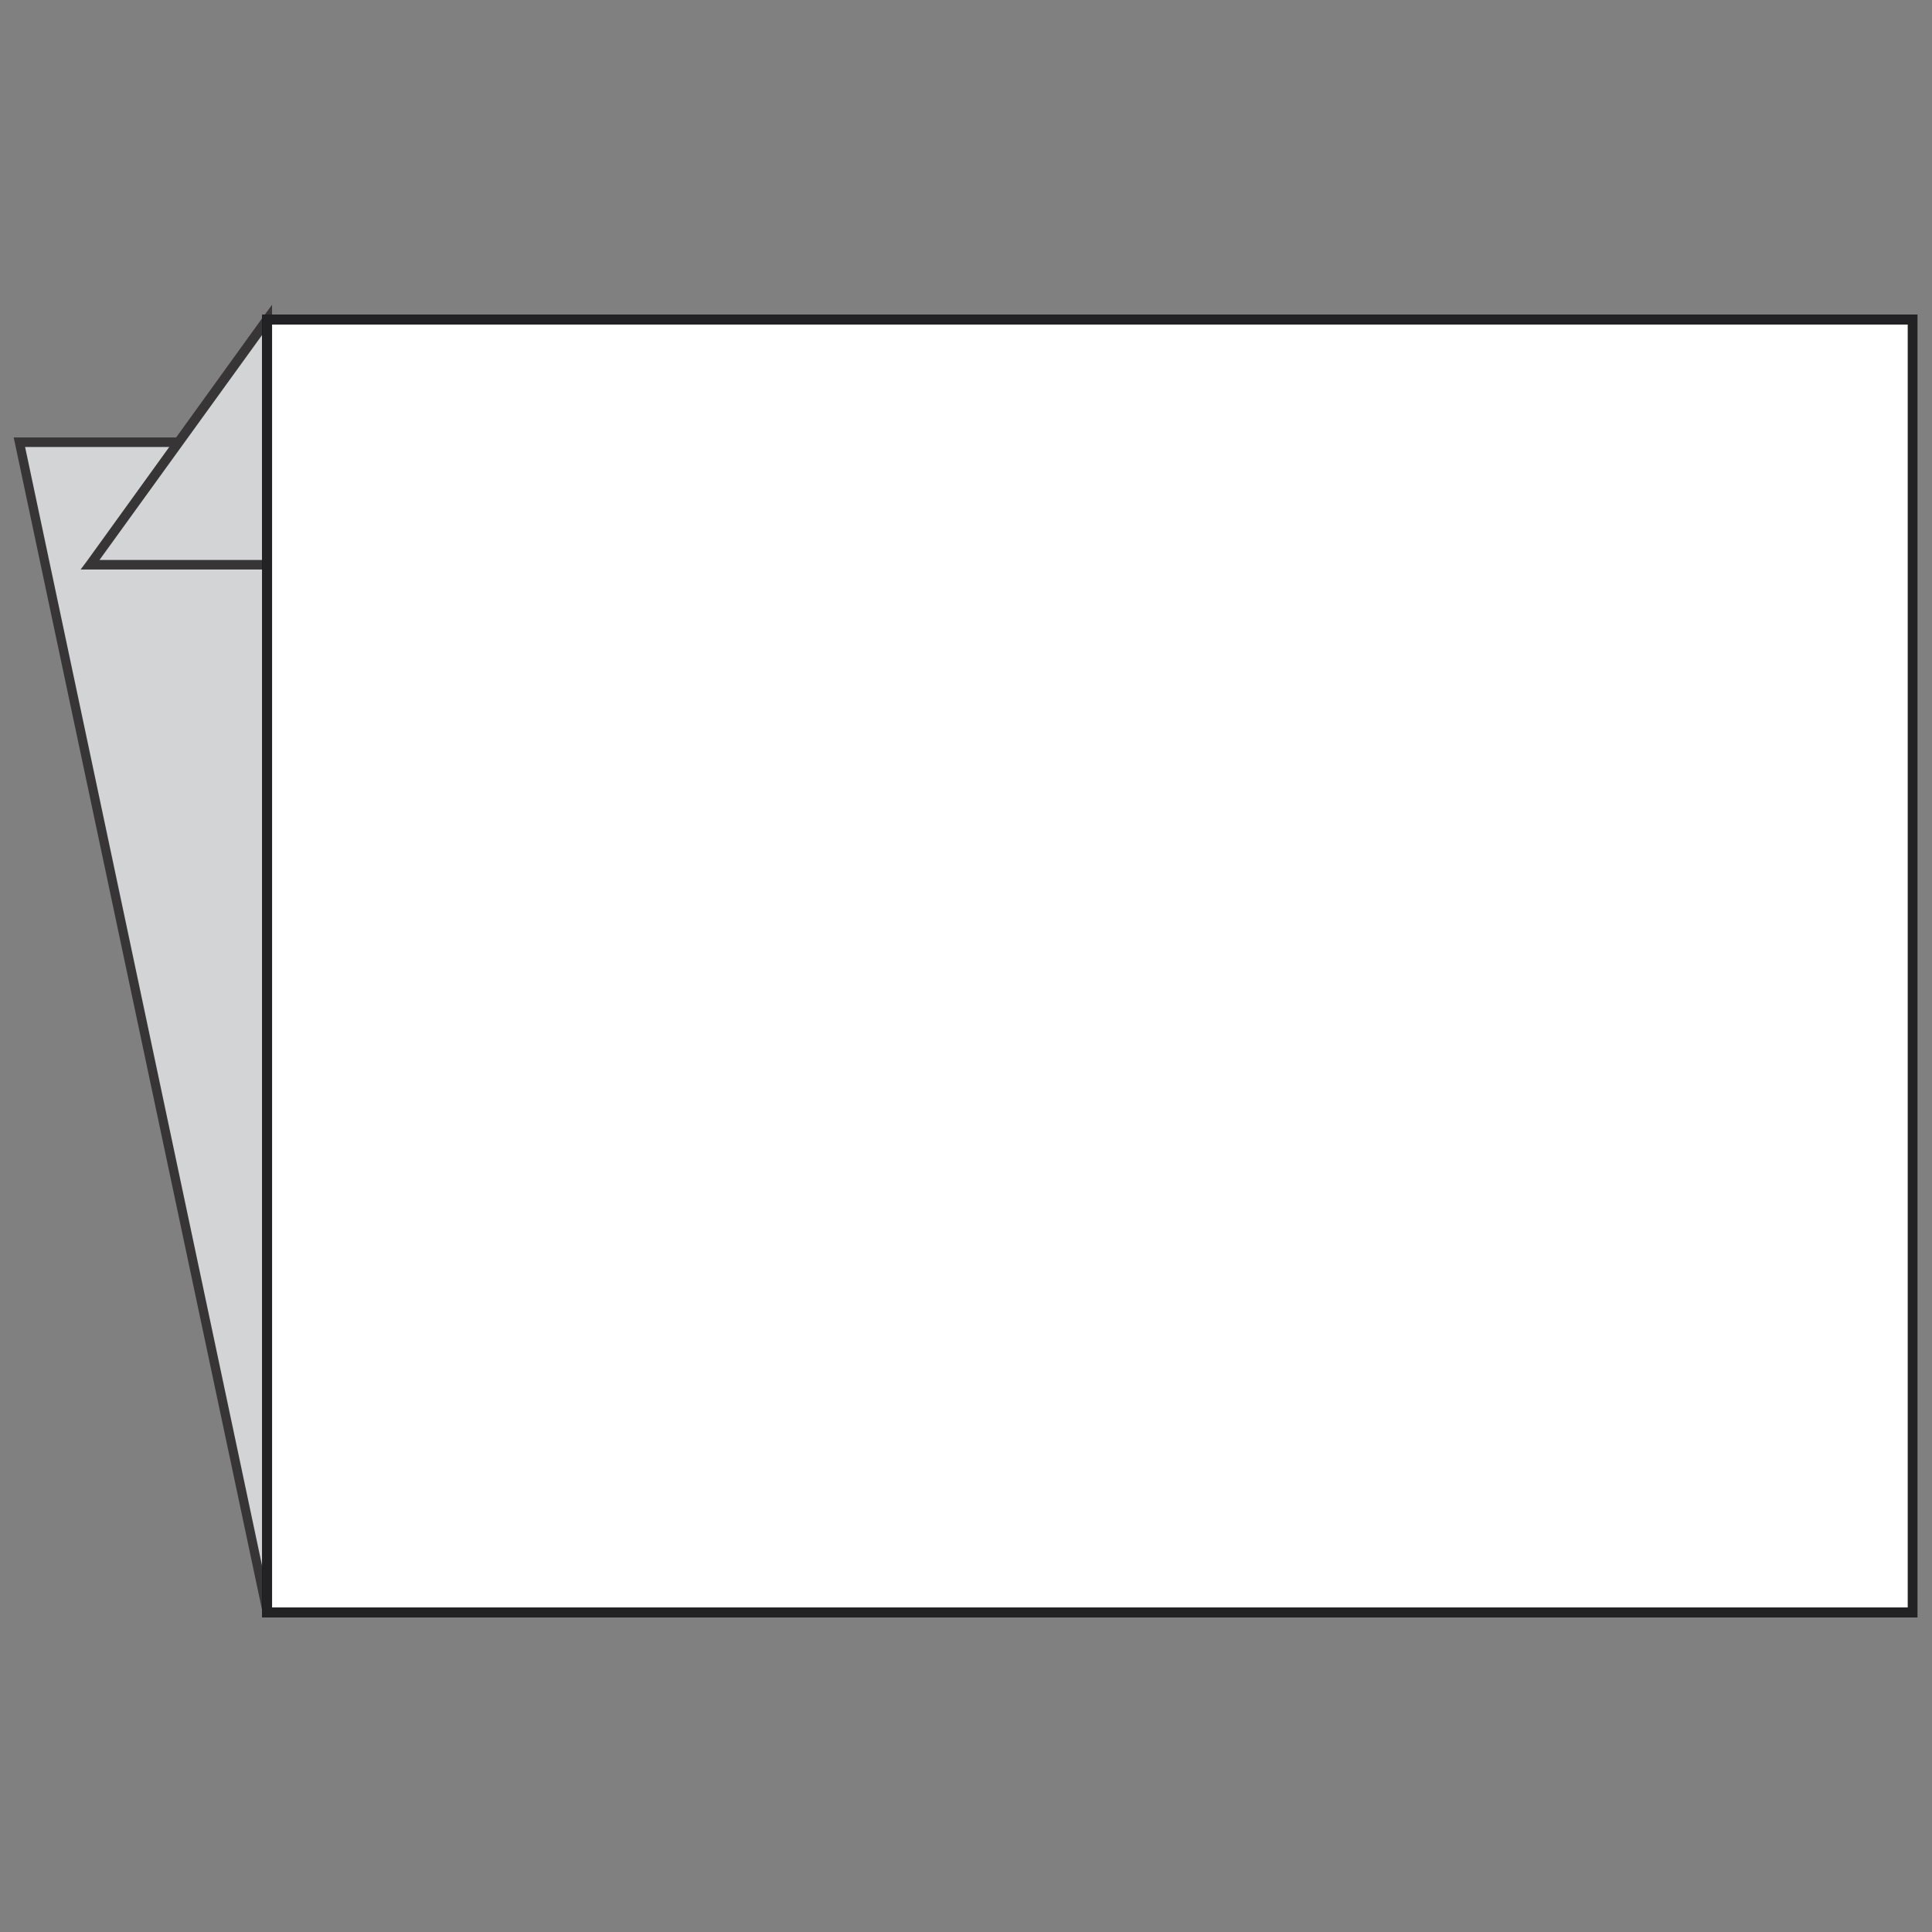
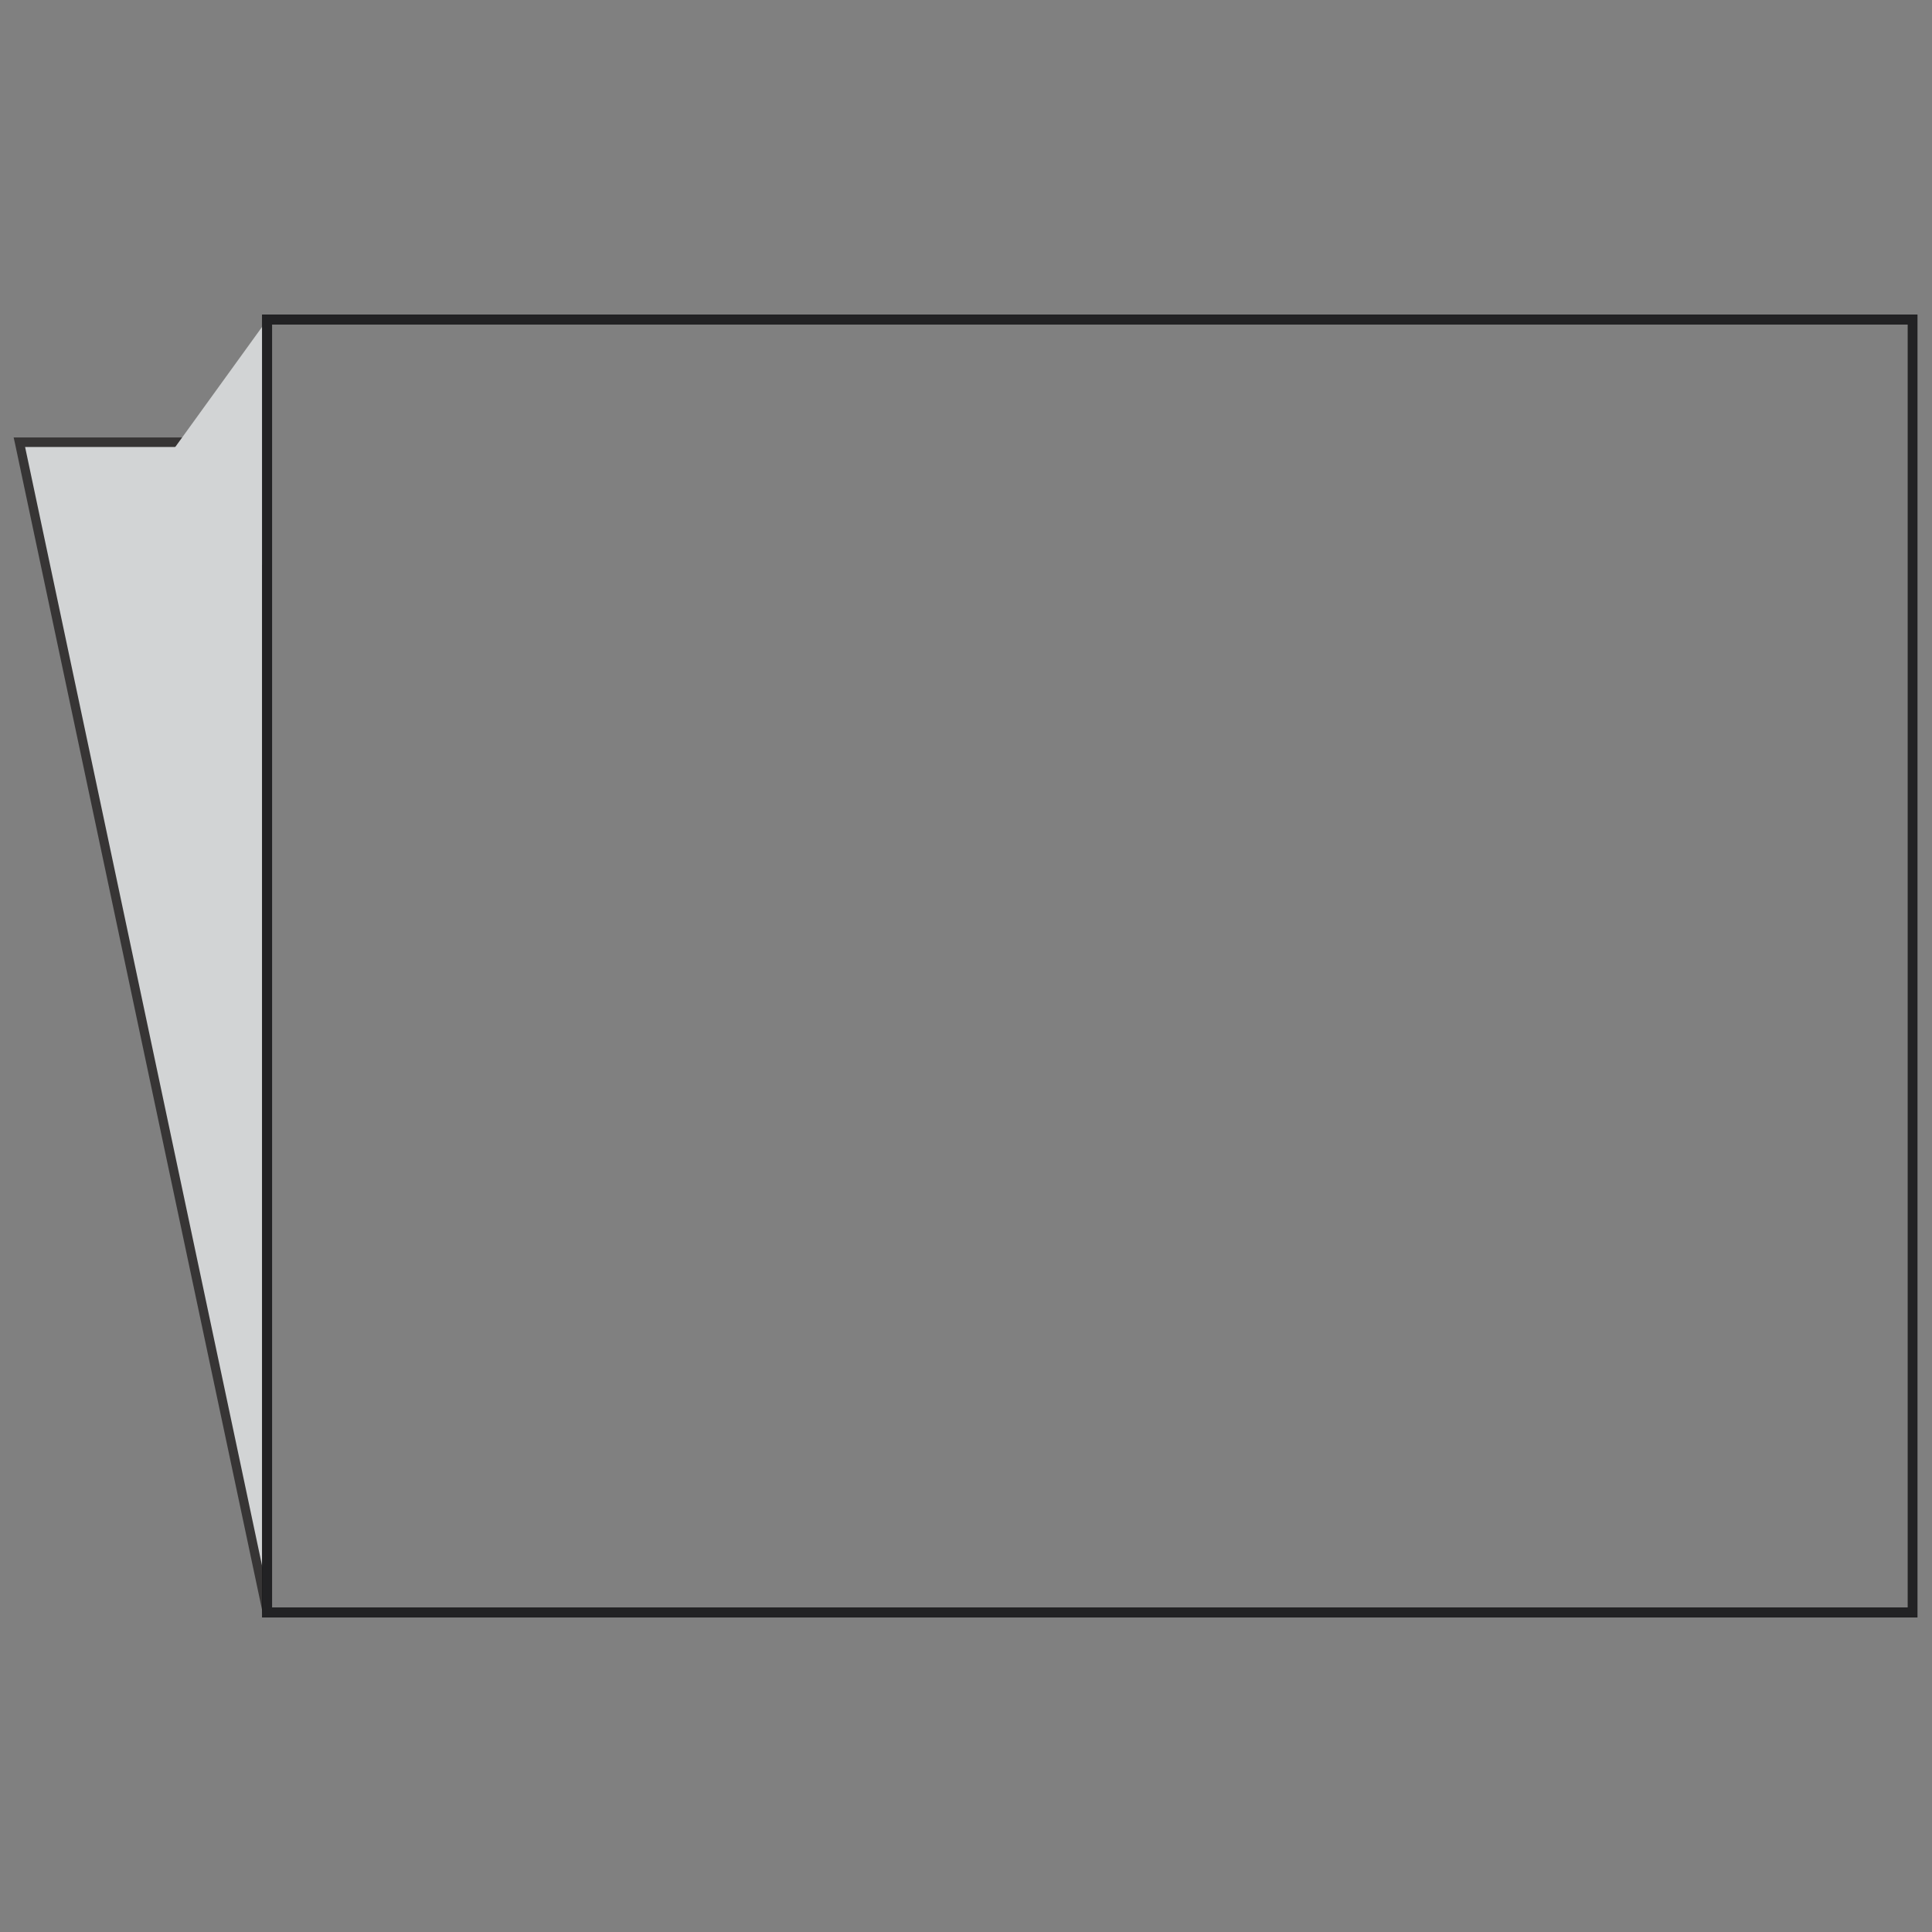
<svg xmlns="http://www.w3.org/2000/svg" xml:space="preserve" width="61px" height="61px" version="1.1" style="shape-rendering:geometricPrecision; text-rendering:geometricPrecision; image-rendering:optimizeQuality; fill-rule:evenodd; clip-rule:evenodd" viewBox="0 0 60.86 60.86">
  <rect x="0" y="0" width="60.86" height="60.86" fill="#808080" stroke="none" />
  <defs>
    <style type="text/css"> .fil5 {fill:none} .fil0 {fill:#D2D4D5} .fil2 {fill:white;fill-rule:nonzero} .fil1 {fill:#373535;fill-rule:nonzero} .fil4 {fill:#222224;fill-rule:nonzero} .fil3 {fill:black;fill-rule:nonzero} </style>
  </defs>
  <g id="Layer_x0020_1">
    <g id="_105553612086176">
      <g>
        <polygon class="fil0" points="8.42,50.79 8.42,13.93 0.61,13.93 " />
        <path id="_1" class="fil1" d="M8.56 13.93l0 36.86 -0.29 0 0 -36.86 0.15 -0.15 0.14 0.15zm-0.14 -0.15l0.14 0 0 0.15 -0.14 -0.15zm-7.81 0l7.81 0 0 0.3 -7.81 0 -0.14 -0.12 0.14 -0.18zm-0.14 0.18l-0.04 -0.18 0.18 0 -0.14 0.18zm7.81 36.87l-7.81 -36.87 0.28 -0.07 7.81 36.87 0 0.03 -0.28 0.04z" />
      </g>
      <g>
        <polygon class="fil0" points="8.42,10.07 8.42,17.79 2.84,17.79 " />
-         <path id="_1_40" class="fil1" d="M8.57 17.79l-0.15 0.15 -0.16 -0.15 0 -7.72 0.31 0 0 7.72zm0 0l0 0.15 -0.15 0 0.15 -0.15zm-5.73 0.15l-0.12 -0.24 0.12 -0.06 5.58 0 0 0.3 -5.58 0zm0 0l-0.3 0 0.18 -0.24 0.12 0.24zm5.45 -7.96l0.28 0.09 -0.03 0.09 -5.58 7.72 -0.24 -0.18 5.57 -7.72zm0 0l0.28 -0.38 0 0.47 -0.28 -0.09z" />
      </g>
      <g>
-         <polygon class="fil2" points="8.42,50.79 60.25,50.79 60.25,10.07 8.42,10.07 " />
        <path id="_1_41" class="fil3" d="M60.25 50.95l-51.83 0 0 -0.31 51.83 0 0.15 0.15 -0.15 0.16zm0.15 -0.16l0 0.16 -0.15 0 0.15 -0.16zm0 -40.72l0 40.72 -0.3 0 0 -40.72 0.15 -0.16 0.15 0.16zm-0.15 -0.16l0.15 0 0 0.16 -0.15 -0.16zm-51.83 0l51.83 0 0 0.31 -51.83 0 -0.16 -0.15 0.16 -0.16zm-0.16 0.16l0 -0.16 0.16 0 -0.16 0.16zm0 40.72l0 -40.72 0.31 0 0 40.72 -0.15 0.16 -0.16 -0.16zm0.16 0.16l-0.16 0 0 -0.16 0.16 0.16z" />
      </g>
      <g>
        <path class="fil4" d="M60.25 50.95l-51.83 0 0 -0.31 51.83 0 0.15 0.15 -0.15 0.16zm0.15 -0.16l0 0.16 -0.15 0 0.15 -0.16zm0 -40.72l0 40.72 -0.3 0 0 -40.72 0.15 -0.16 0.15 0.16zm-0.15 -0.16l0.15 0 0 0.16 -0.15 -0.16zm-51.83 0l51.83 0 0 0.31 -51.83 0 -0.16 -0.15 0.16 -0.16zm-0.16 0.16l0 -0.16 0.16 0 -0.16 0.16zm0 40.72l0 -40.72 0.31 0 0 40.72 -0.15 0.16 -0.16 -0.16zm0.16 0.16l-0.16 0 0 -0.16 0.16 0.16z" />
      </g>
    </g>
    <rect class="fil5" width="60.86" height="60.86" />
  </g>
</svg>